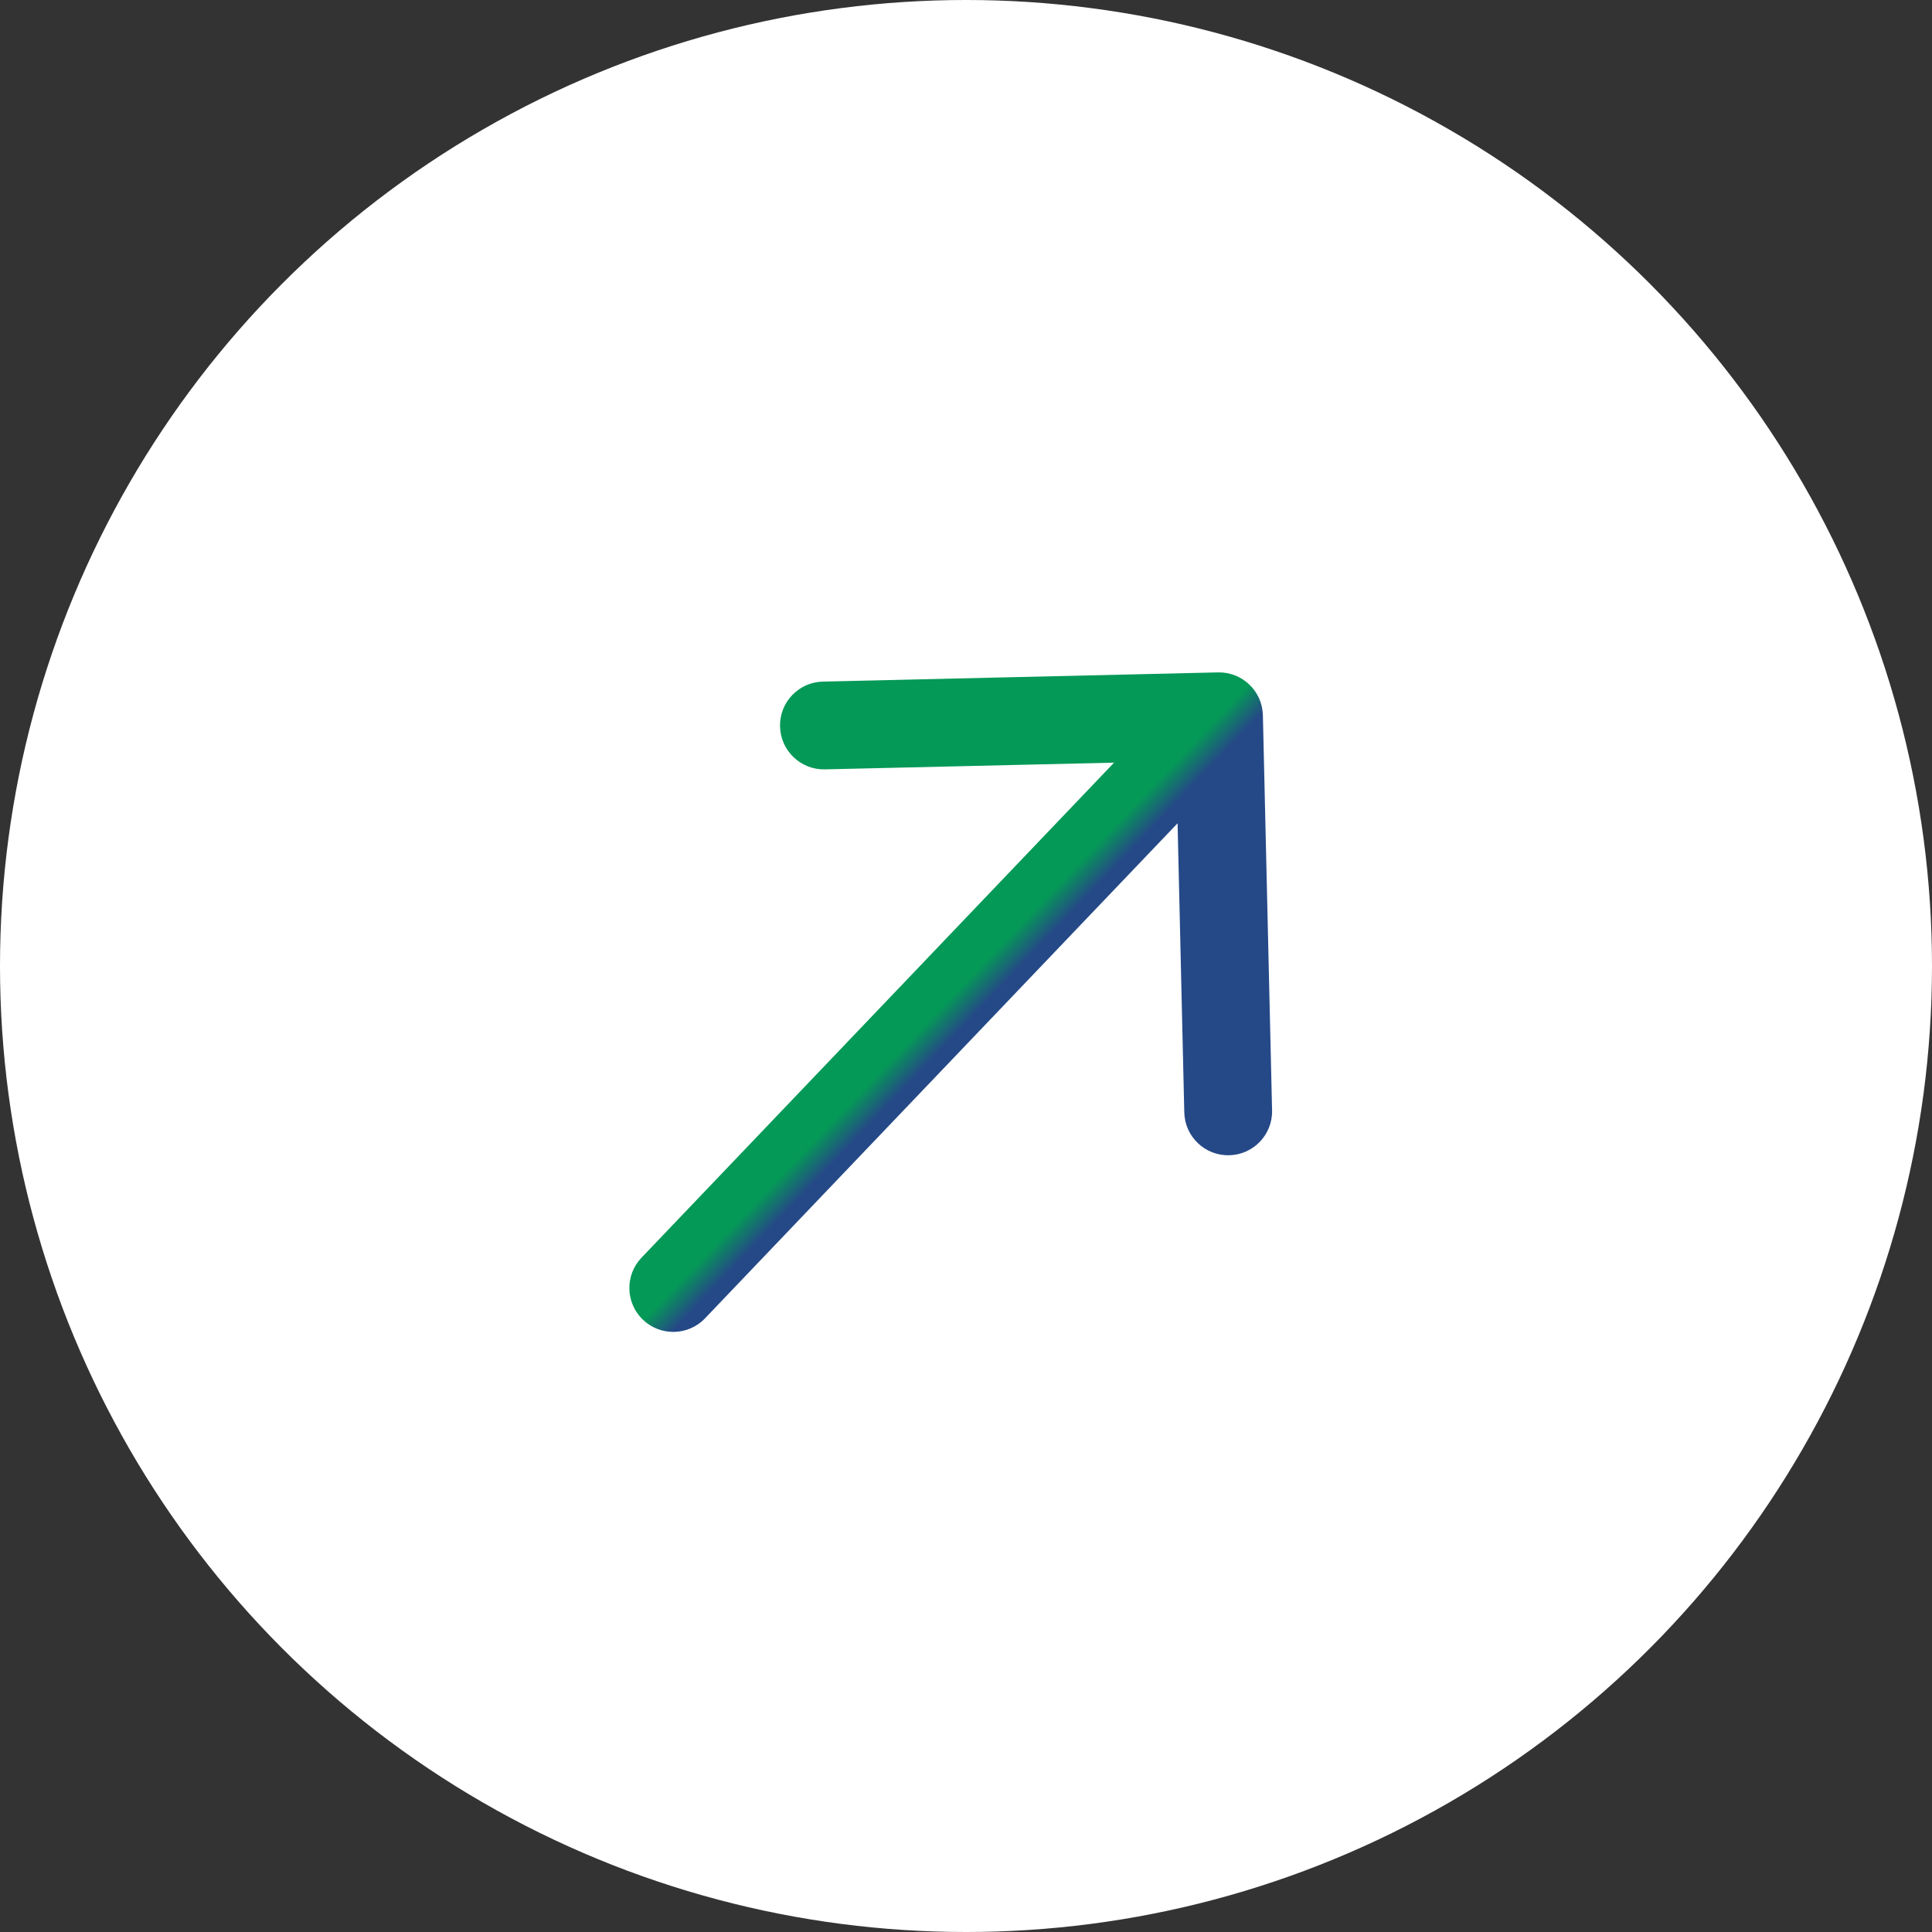
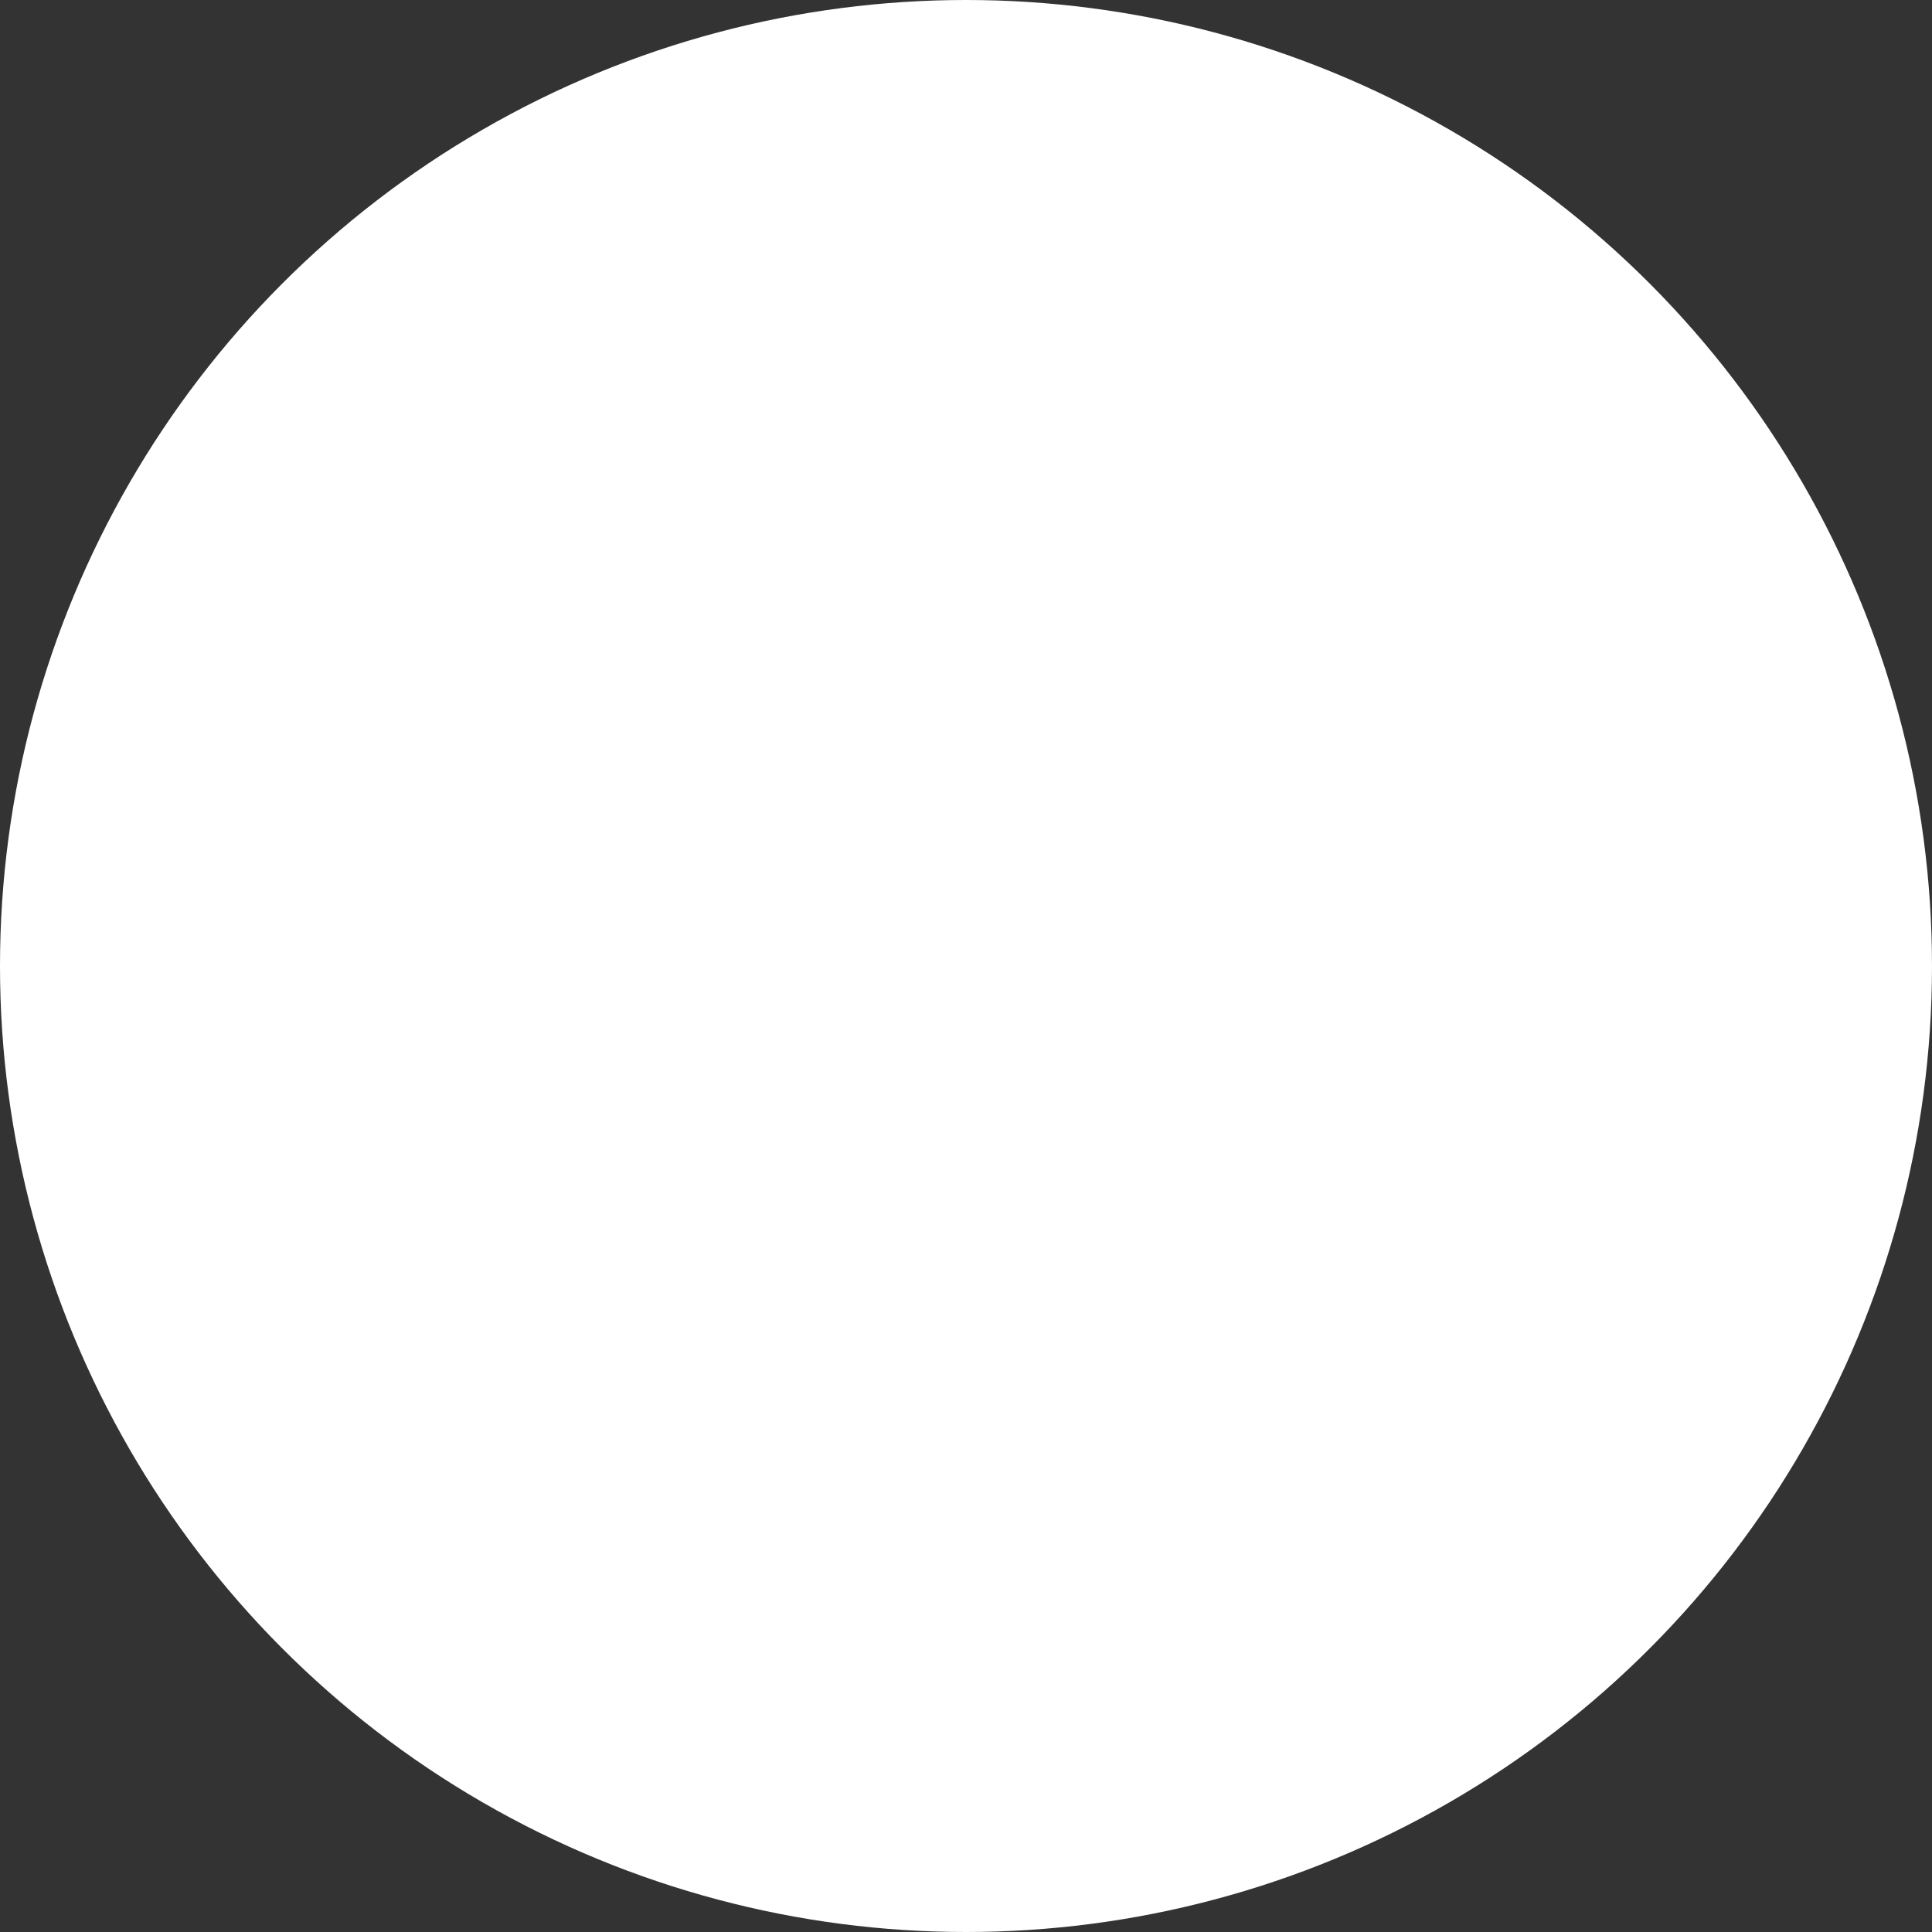
<svg xmlns="http://www.w3.org/2000/svg" width="66" height="66" viewBox="0 0 66 66" fill="none">
  <rect x="0" y="0" width="66" height="66" fill="#333333" stroke="none" />
  <circle cx="33" cy="33" r="33" fill="white" />
-   <path d="M21.915 42.964C21.343 43.563 21.365 44.513 21.964 45.085C22.564 45.657 23.513 45.635 24.085 45.036L23 44L21.915 42.964ZM43.142 24.434C43.123 23.606 42.436 22.951 41.608 22.97L28.112 23.284C27.283 23.303 26.628 23.99 26.647 24.818C26.666 25.646 27.353 26.302 28.181 26.283L40.178 26.004L40.457 38.001C40.476 38.829 41.163 39.485 41.992 39.465C42.82 39.446 43.476 38.759 43.456 37.931L43.142 24.434ZM23 44L24.085 45.036L42.728 25.505L41.643 24.469L40.558 23.434L21.915 42.964L23 44Z" fill="url(#paint0_linear_4003_27)" />
  <defs>
    <linearGradient id="paint0_linear_4003_27" x1="32.321" y1="34.235" x2="33.045" y2="34.925" gradientUnits="userSpaceOnUse">
      <stop stop-color="#059957" />
      <stop offset="1" stop-color="#254987" />
    </linearGradient>
  </defs>
</svg>